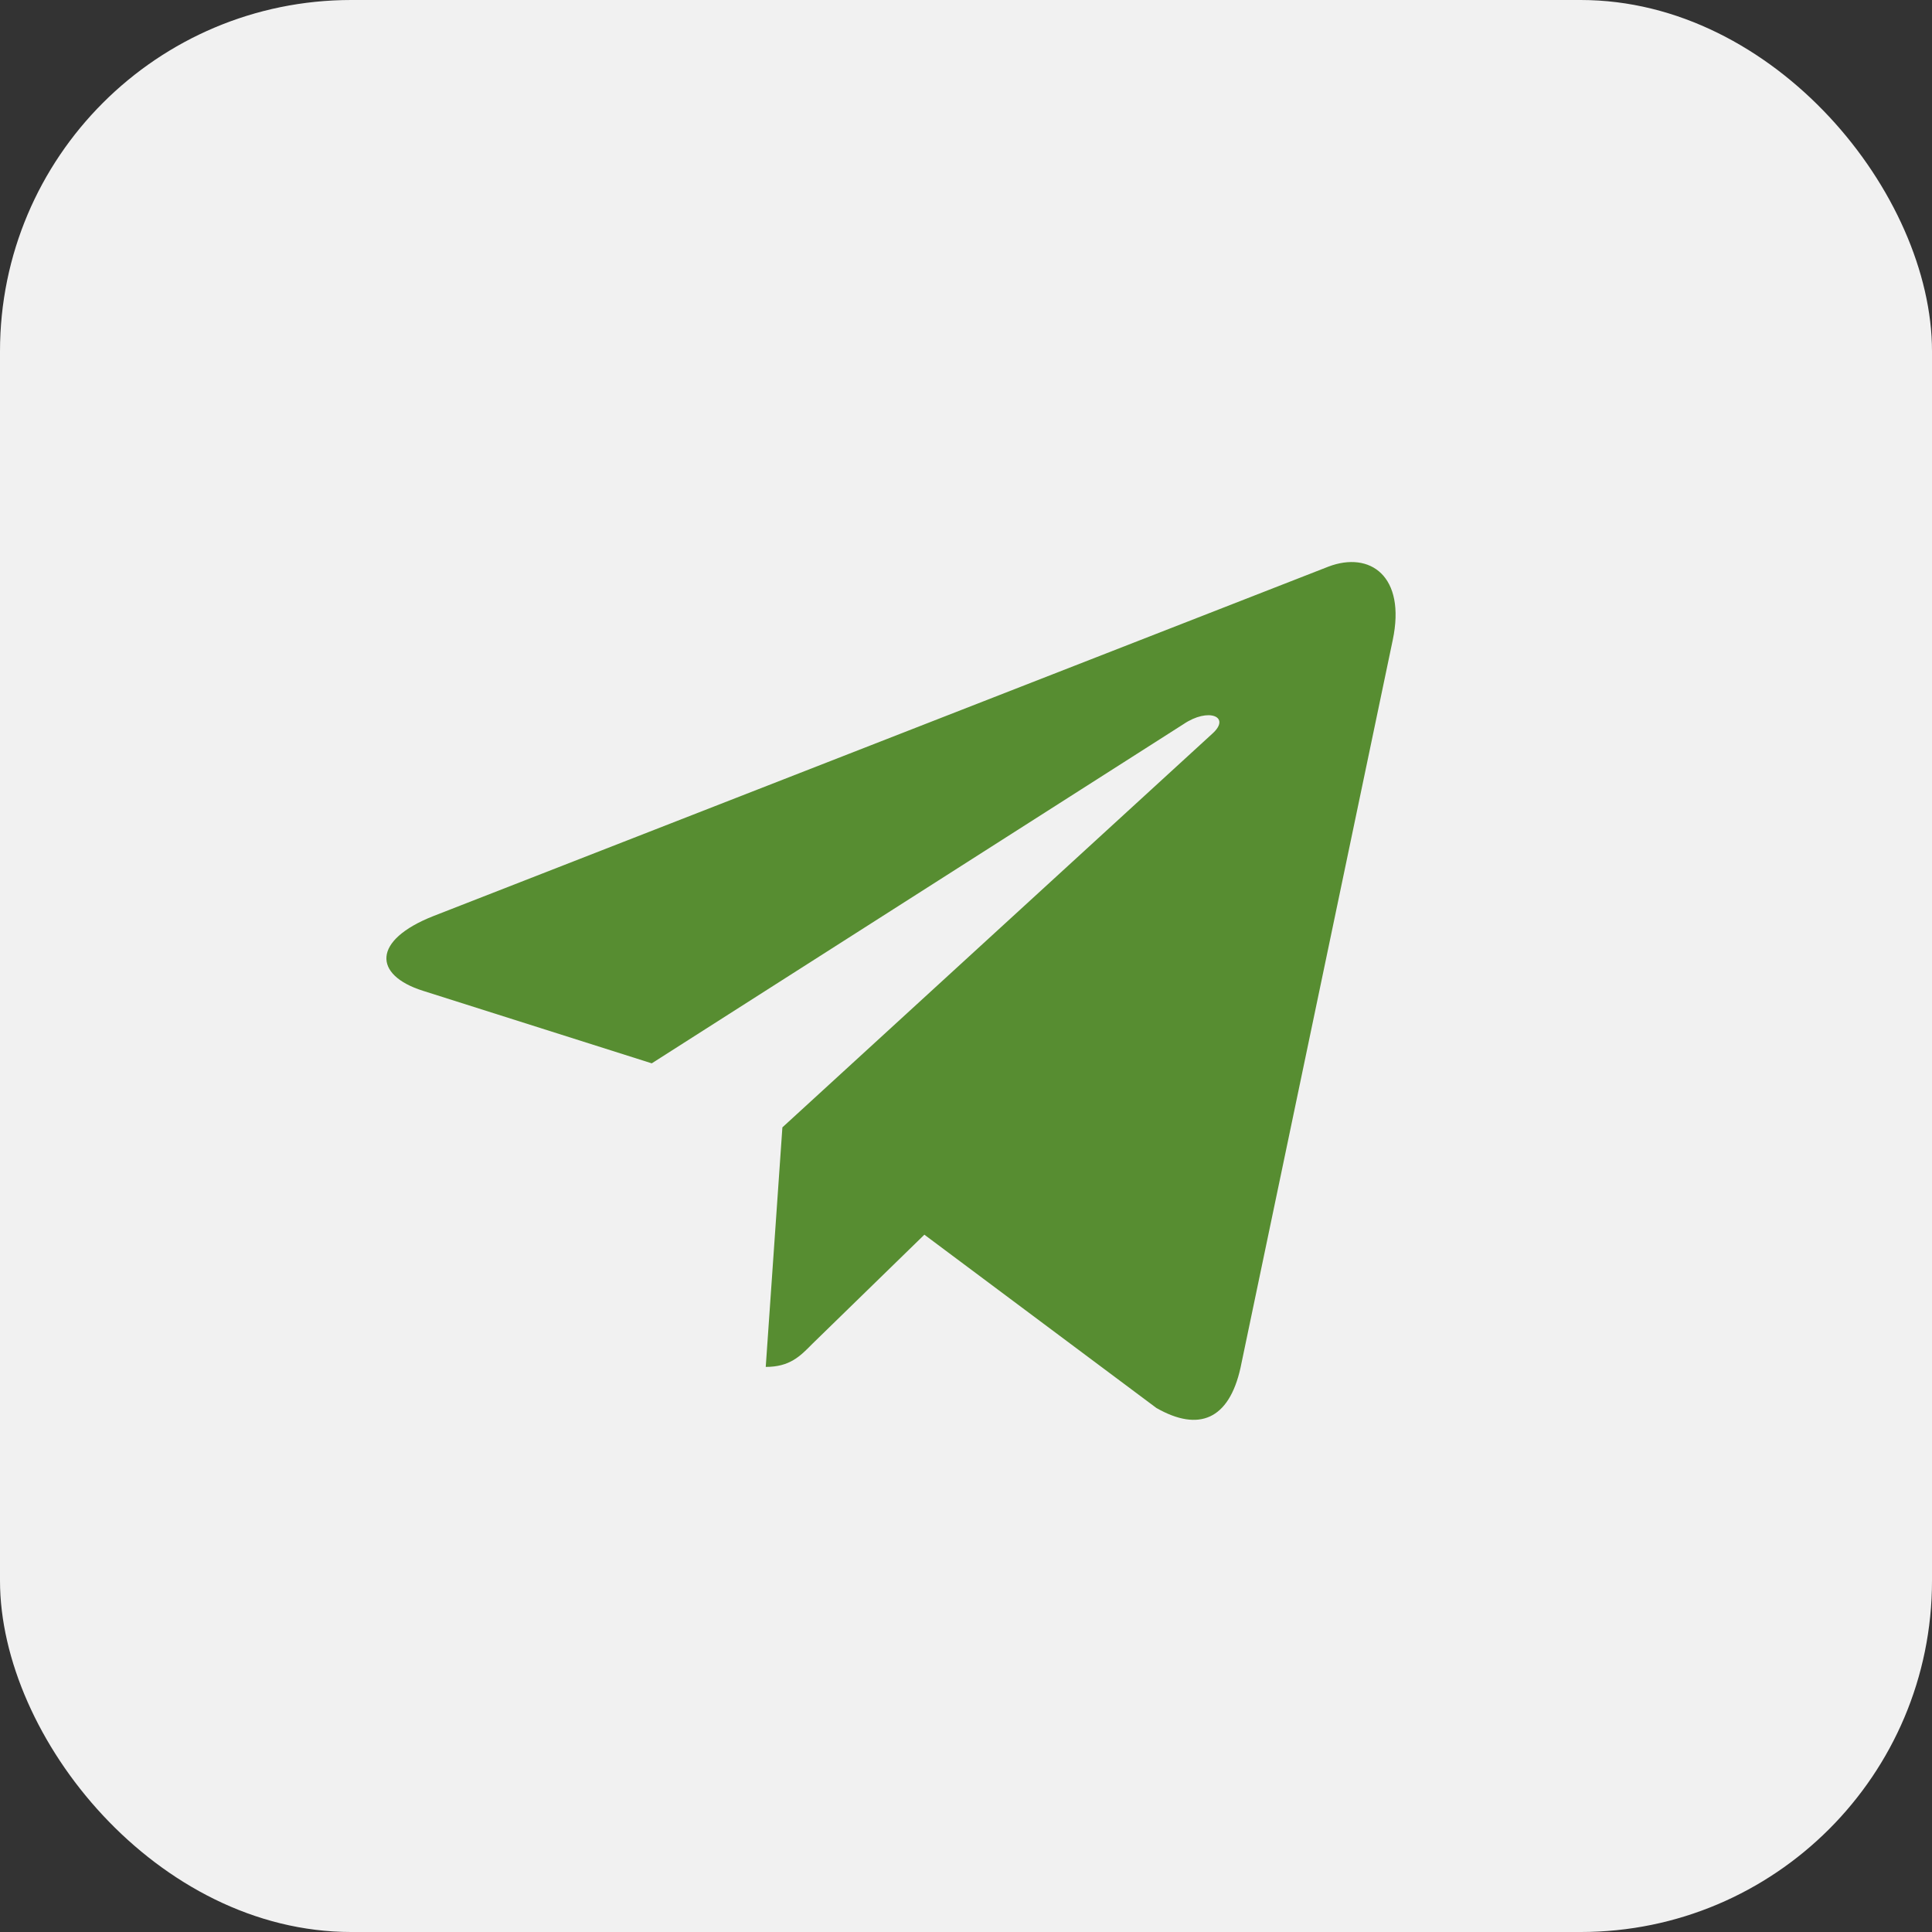
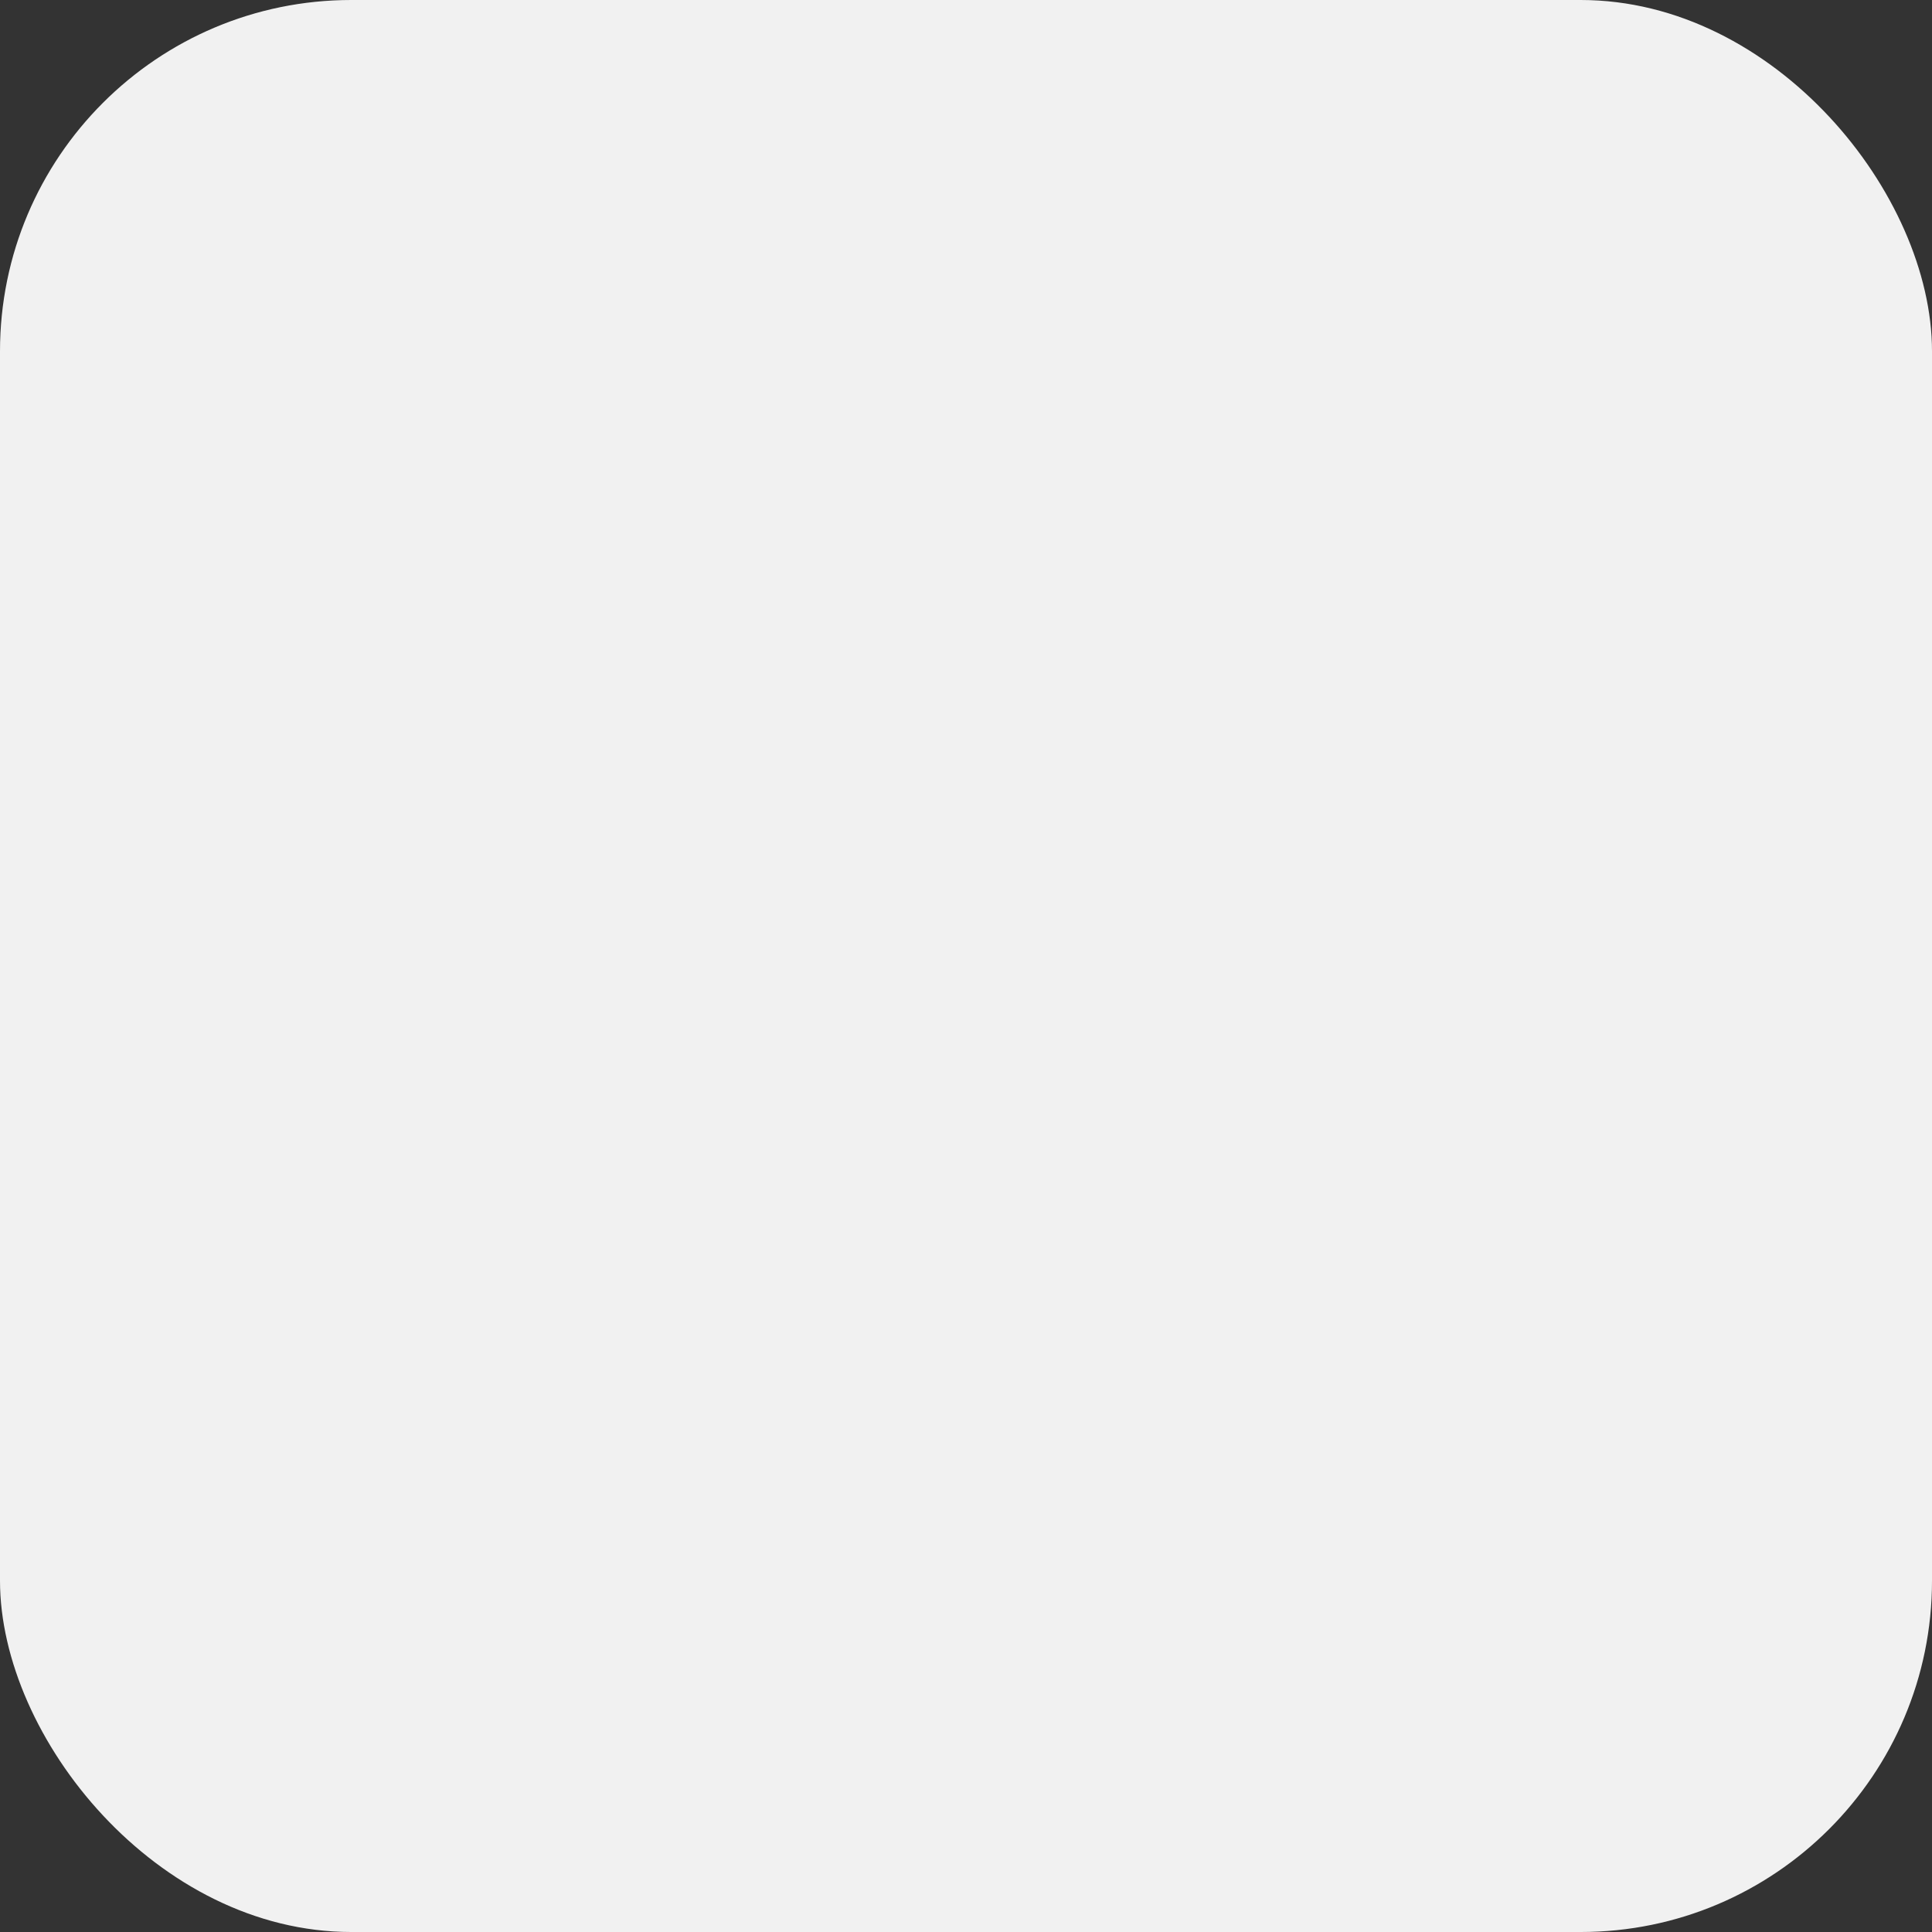
<svg xmlns="http://www.w3.org/2000/svg" width="55" height="55" viewBox="0 0 55 55" fill="none">
  <rect x="0" y="0" width="55" height="55" fill="#333333" stroke="none" />
  <rect width="55" height="55" rx="10" fill="#F1F1F1" />
-   <path d="M39.648 18.222L35.313 38.946C34.985 40.408 34.132 40.773 32.921 40.083L26.315 35.149L23.126 38.256C22.775 38.614 22.48 38.913 21.799 38.913L22.273 32.094L34.518 20.881C35.05 20.4 34.401 20.133 33.69 20.616L18.554 30.271L12.038 28.205C10.62 27.756 10.595 26.767 12.334 26.08L37.819 16.13C38.999 15.682 40.032 16.397 39.648 18.222Z" fill="#578D31" />
</svg>